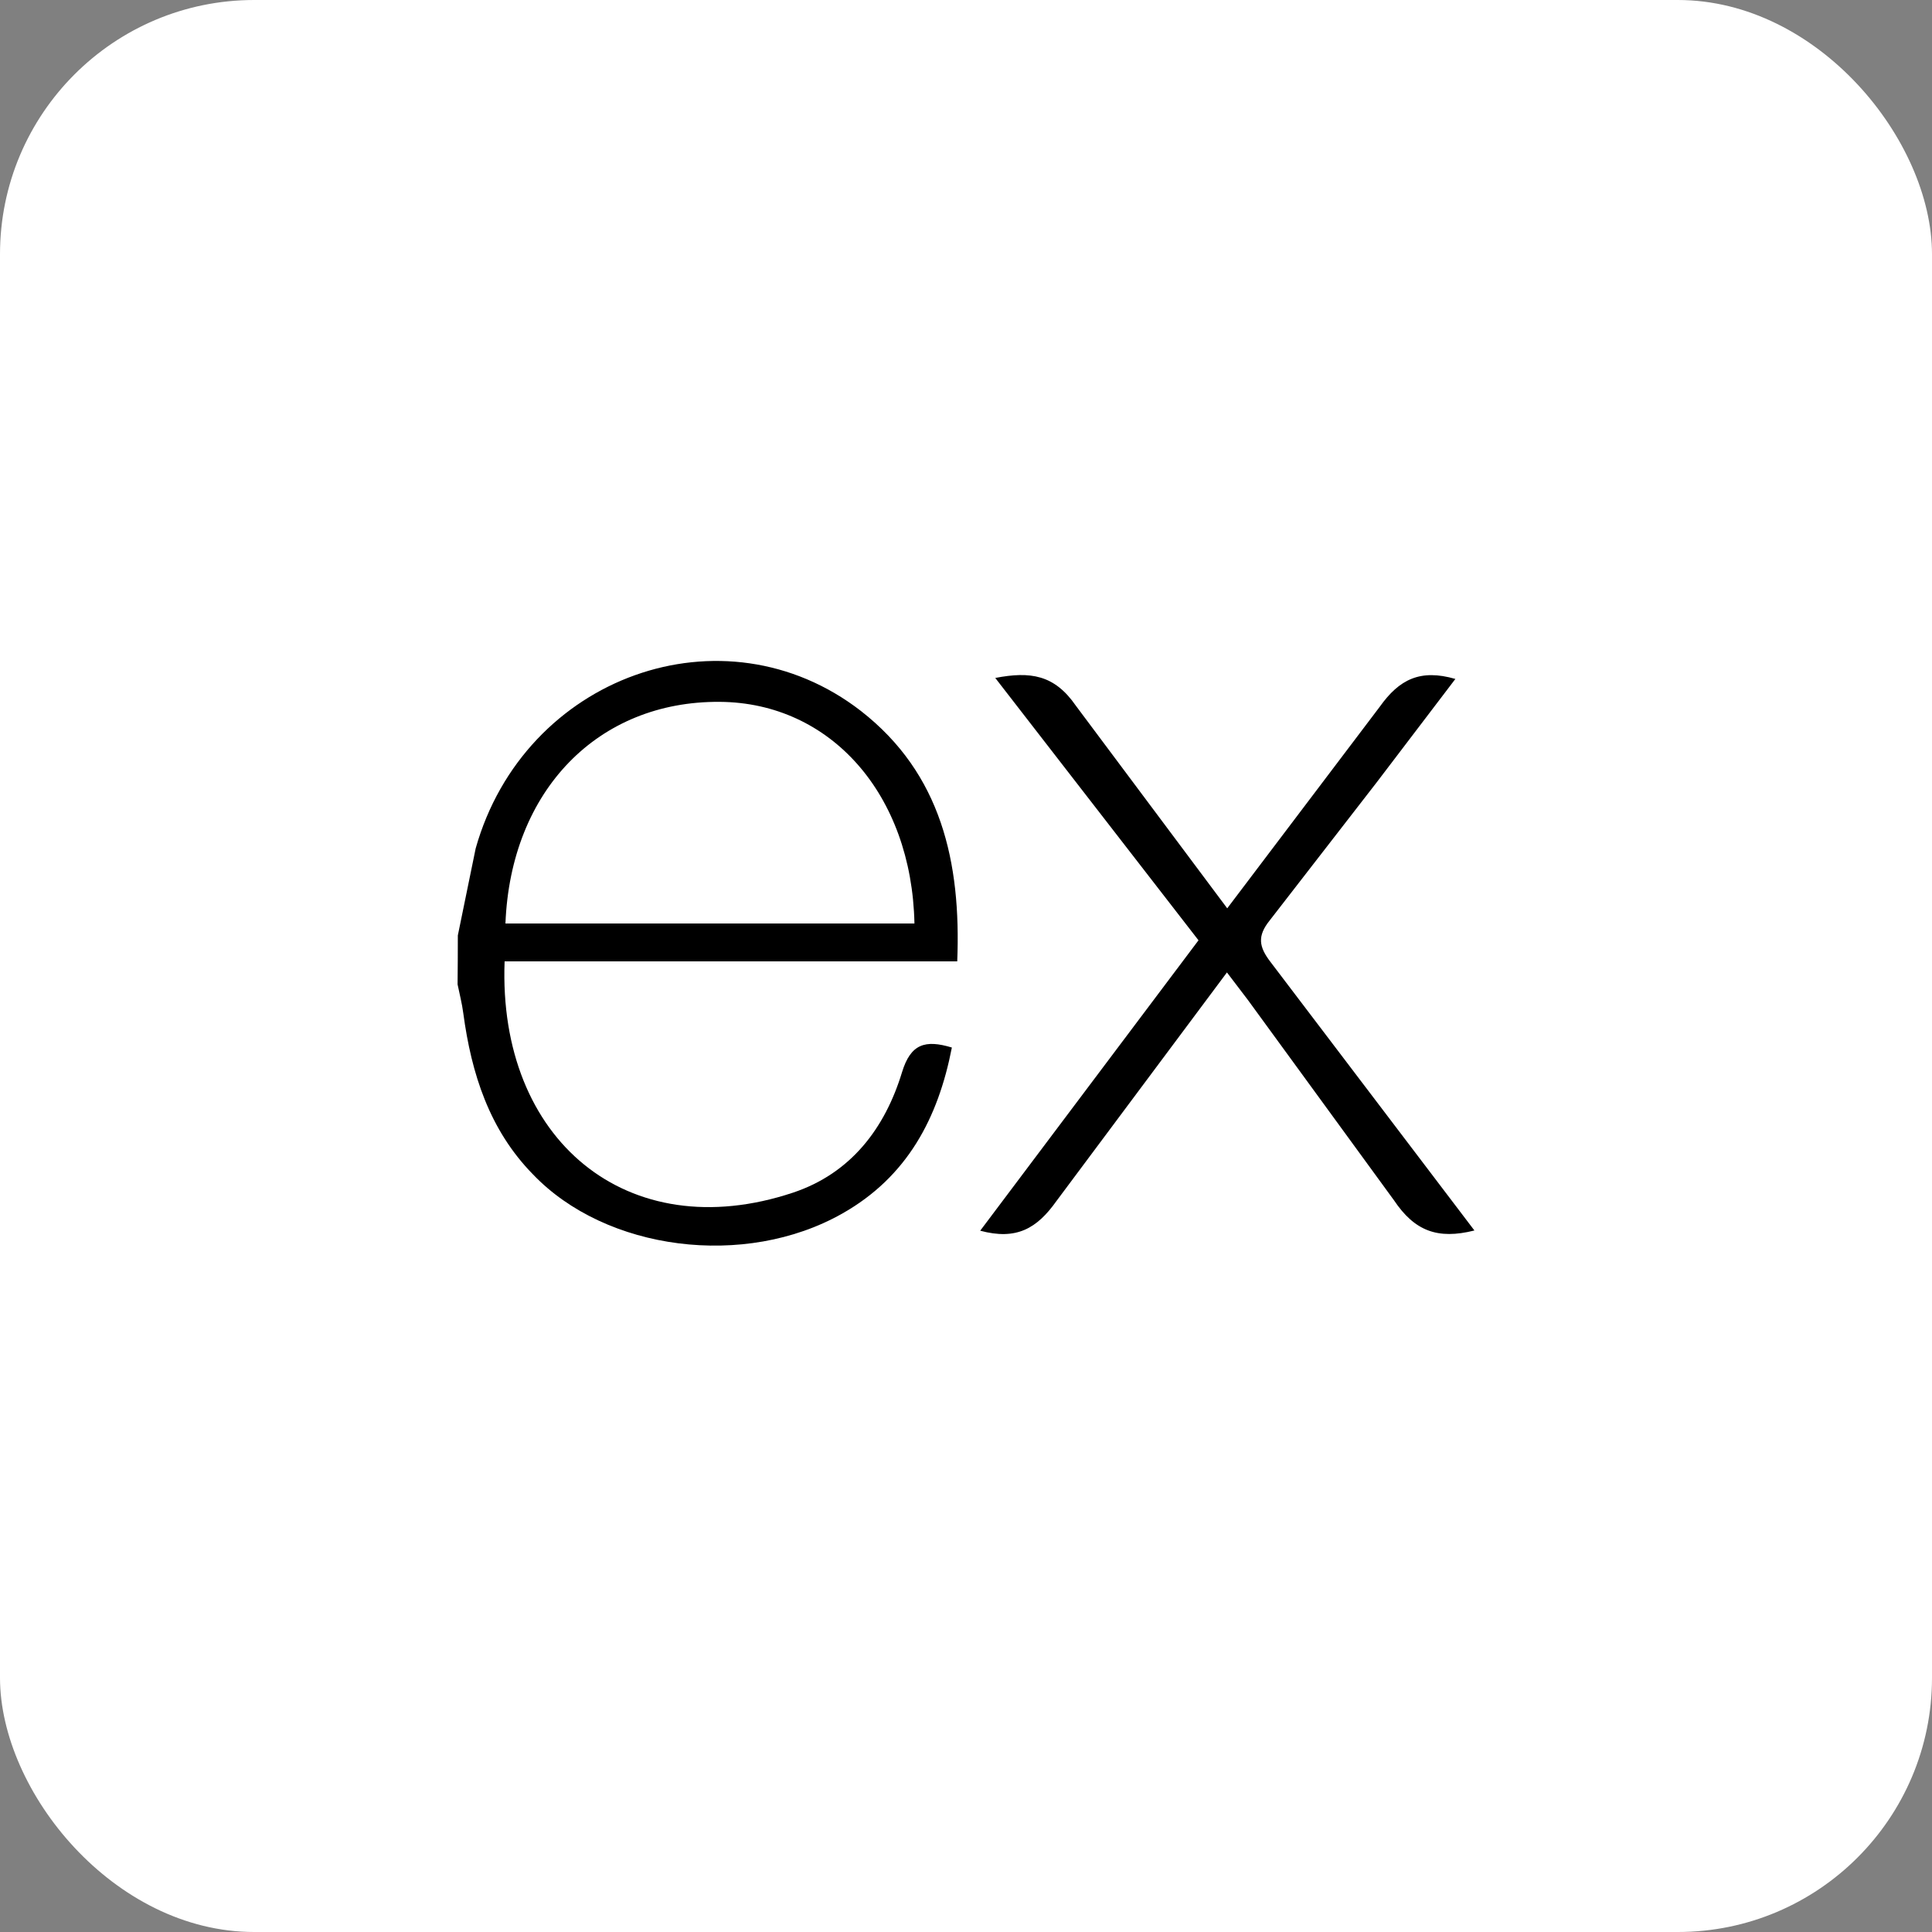
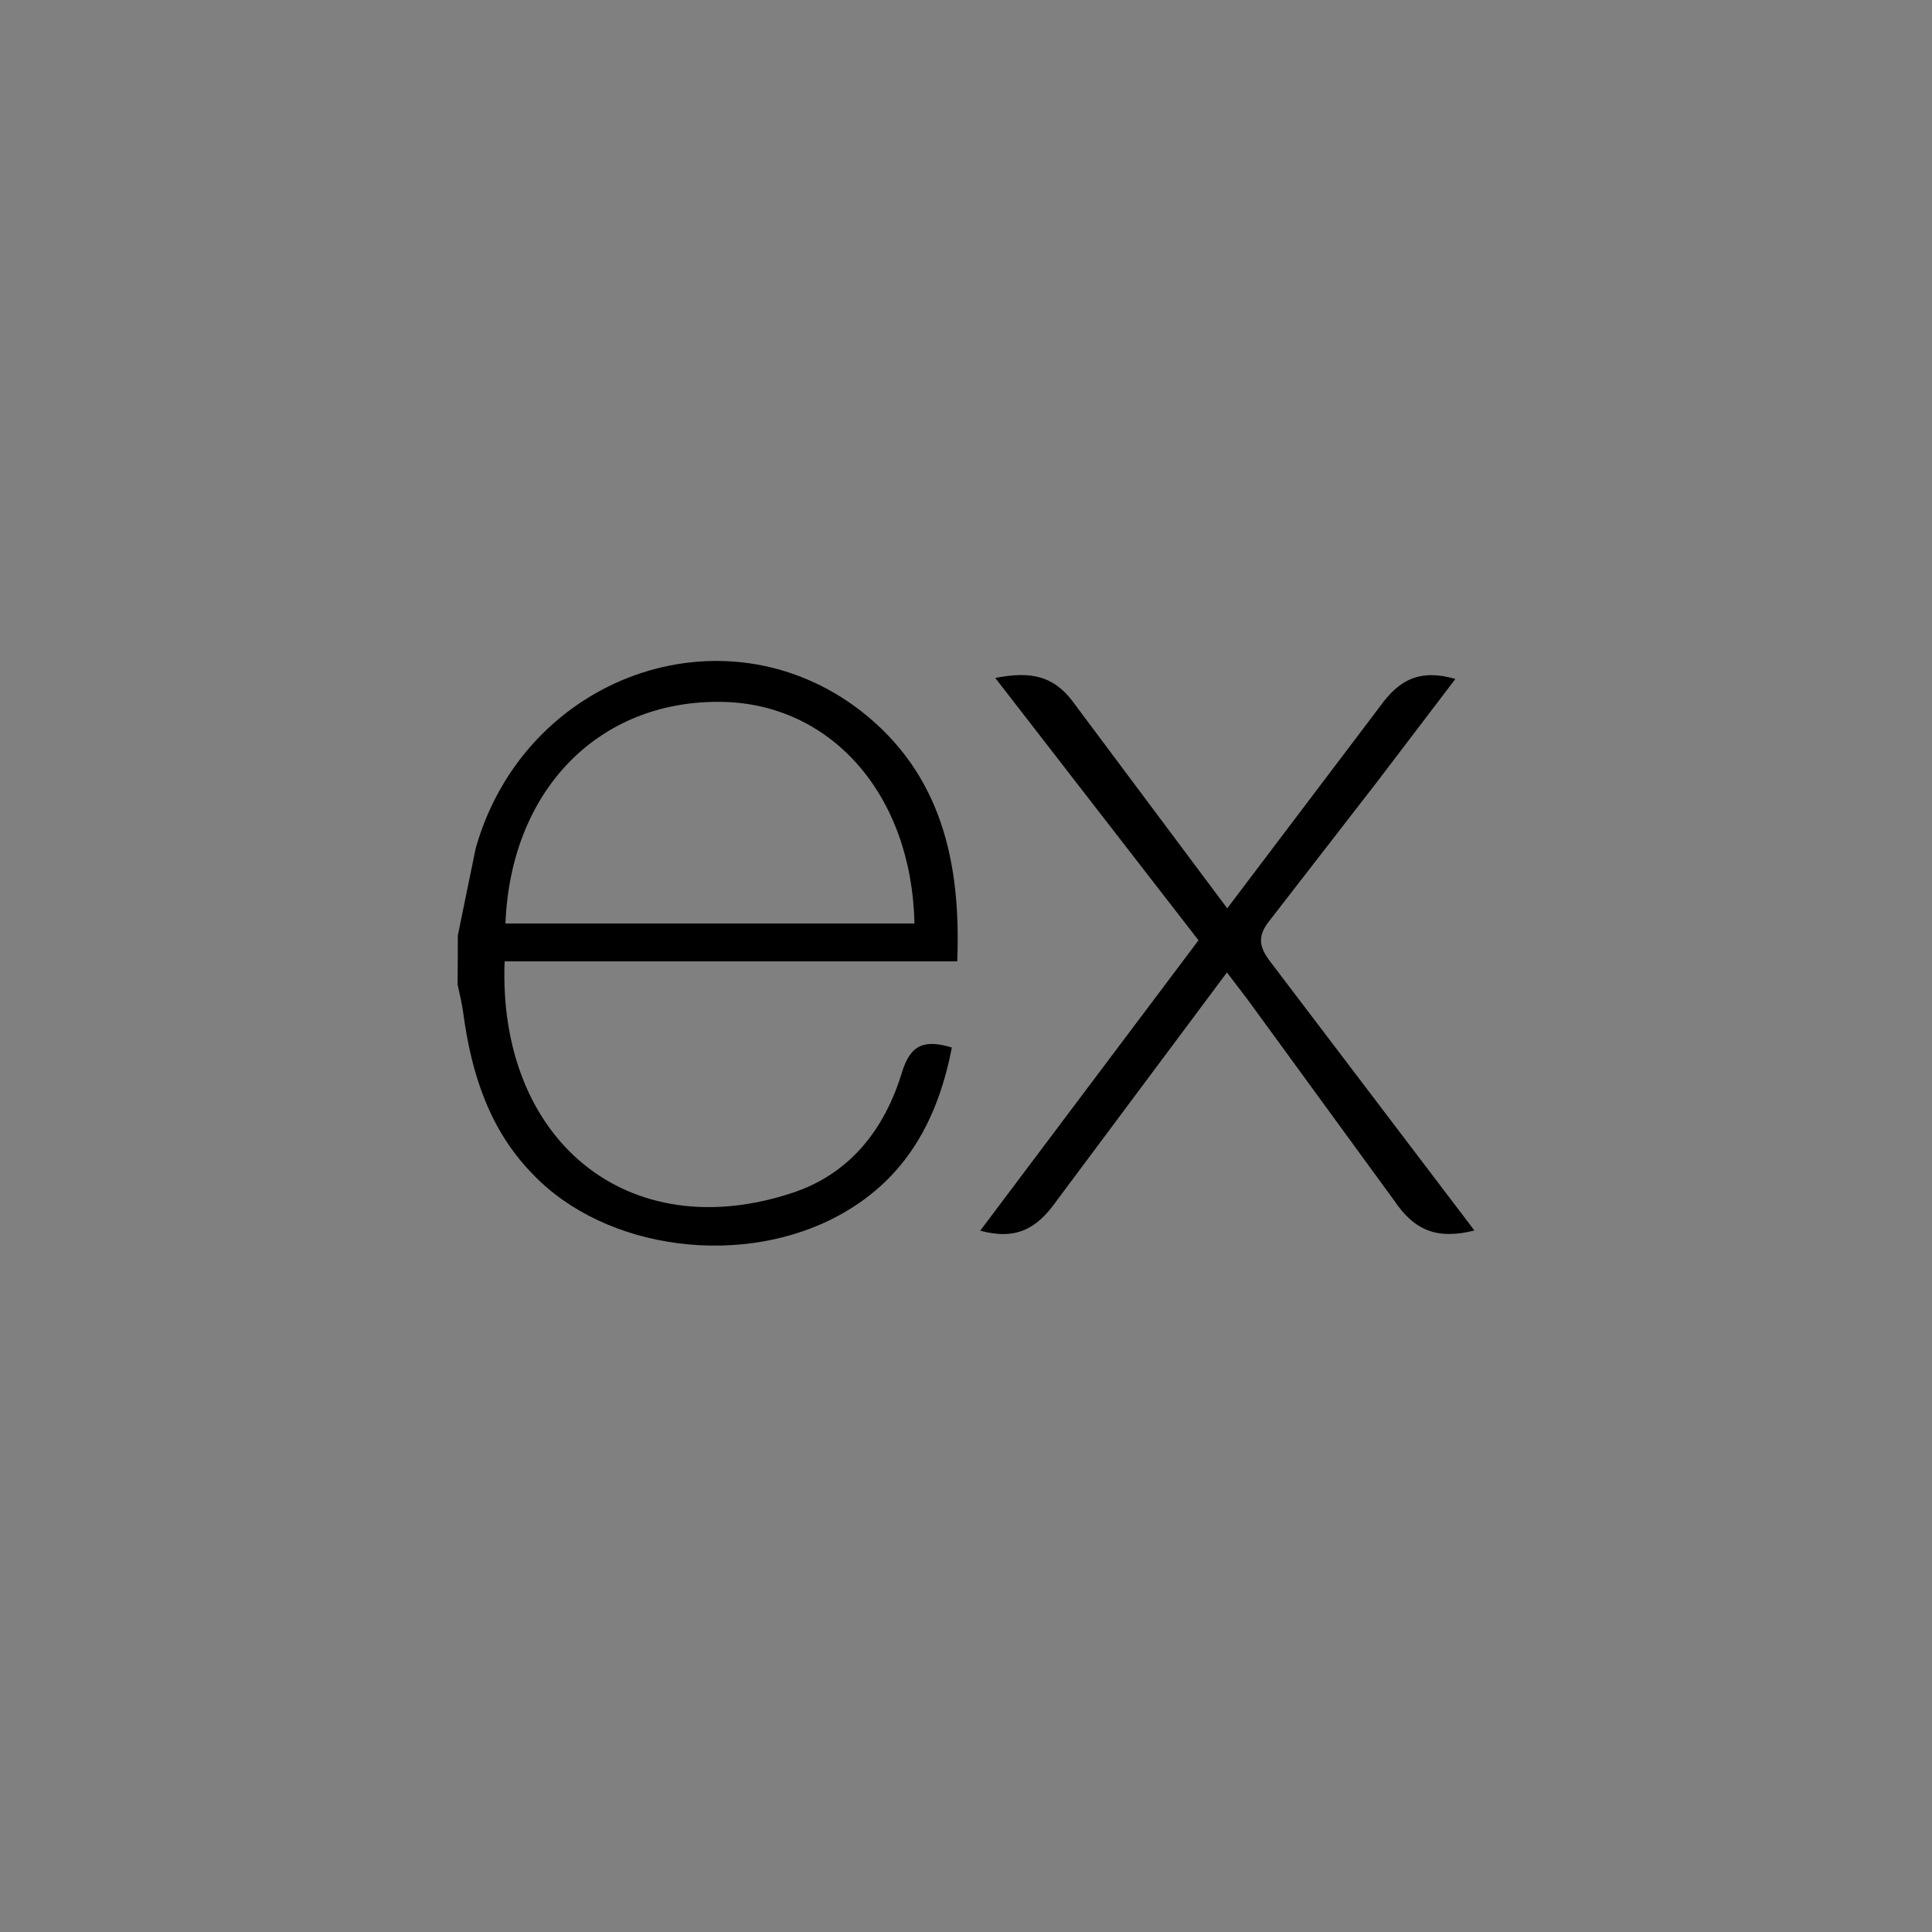
<svg xmlns="http://www.w3.org/2000/svg" width="76" height="76" viewBox="0 0 76 76" fill="none">
  <rect x="0" y="0" width="76" height="76" fill="#808080" stroke="none" />
-   <rect width="76" height="76" rx="10" fill="white" />
  <path d="M58 48.404C56.545 48.77 55.645 48.42 54.837 47.218L49.095 39.344L48.265 38.253L41.559 47.244C40.792 48.325 39.989 48.796 38.559 48.413L47.146 36.989L39.151 26.669C40.526 26.404 41.476 26.538 42.32 27.759L48.276 35.731L54.276 27.802C55.045 26.721 55.871 26.309 57.251 26.708L54.151 30.782L49.951 36.202C49.451 36.821 49.52 37.245 49.98 37.843L58 48.404ZM18.01 36.798L18.712 33.373C20.625 26.597 28.462 23.781 33.867 27.968C37.026 30.431 37.811 33.915 37.655 37.817H19.85C19.582 44.842 24.684 49.081 31.188 46.918C33.469 46.159 34.812 44.388 35.485 42.173C35.826 41.063 36.391 40.89 37.444 41.207C36.906 43.977 35.694 46.291 33.131 47.739C29.302 49.907 23.837 49.206 20.962 46.193C19.25 44.445 18.543 42.23 18.225 39.861C18.175 39.47 18.075 39.097 18 38.722C18.007 38.081 18.01 37.44 18.01 36.799V36.798ZM19.883 36.327H35.972C35.867 31.247 32.676 27.64 28.315 27.609C23.527 27.572 20.09 31.094 19.883 36.327V36.327Z" fill="black" />
</svg>